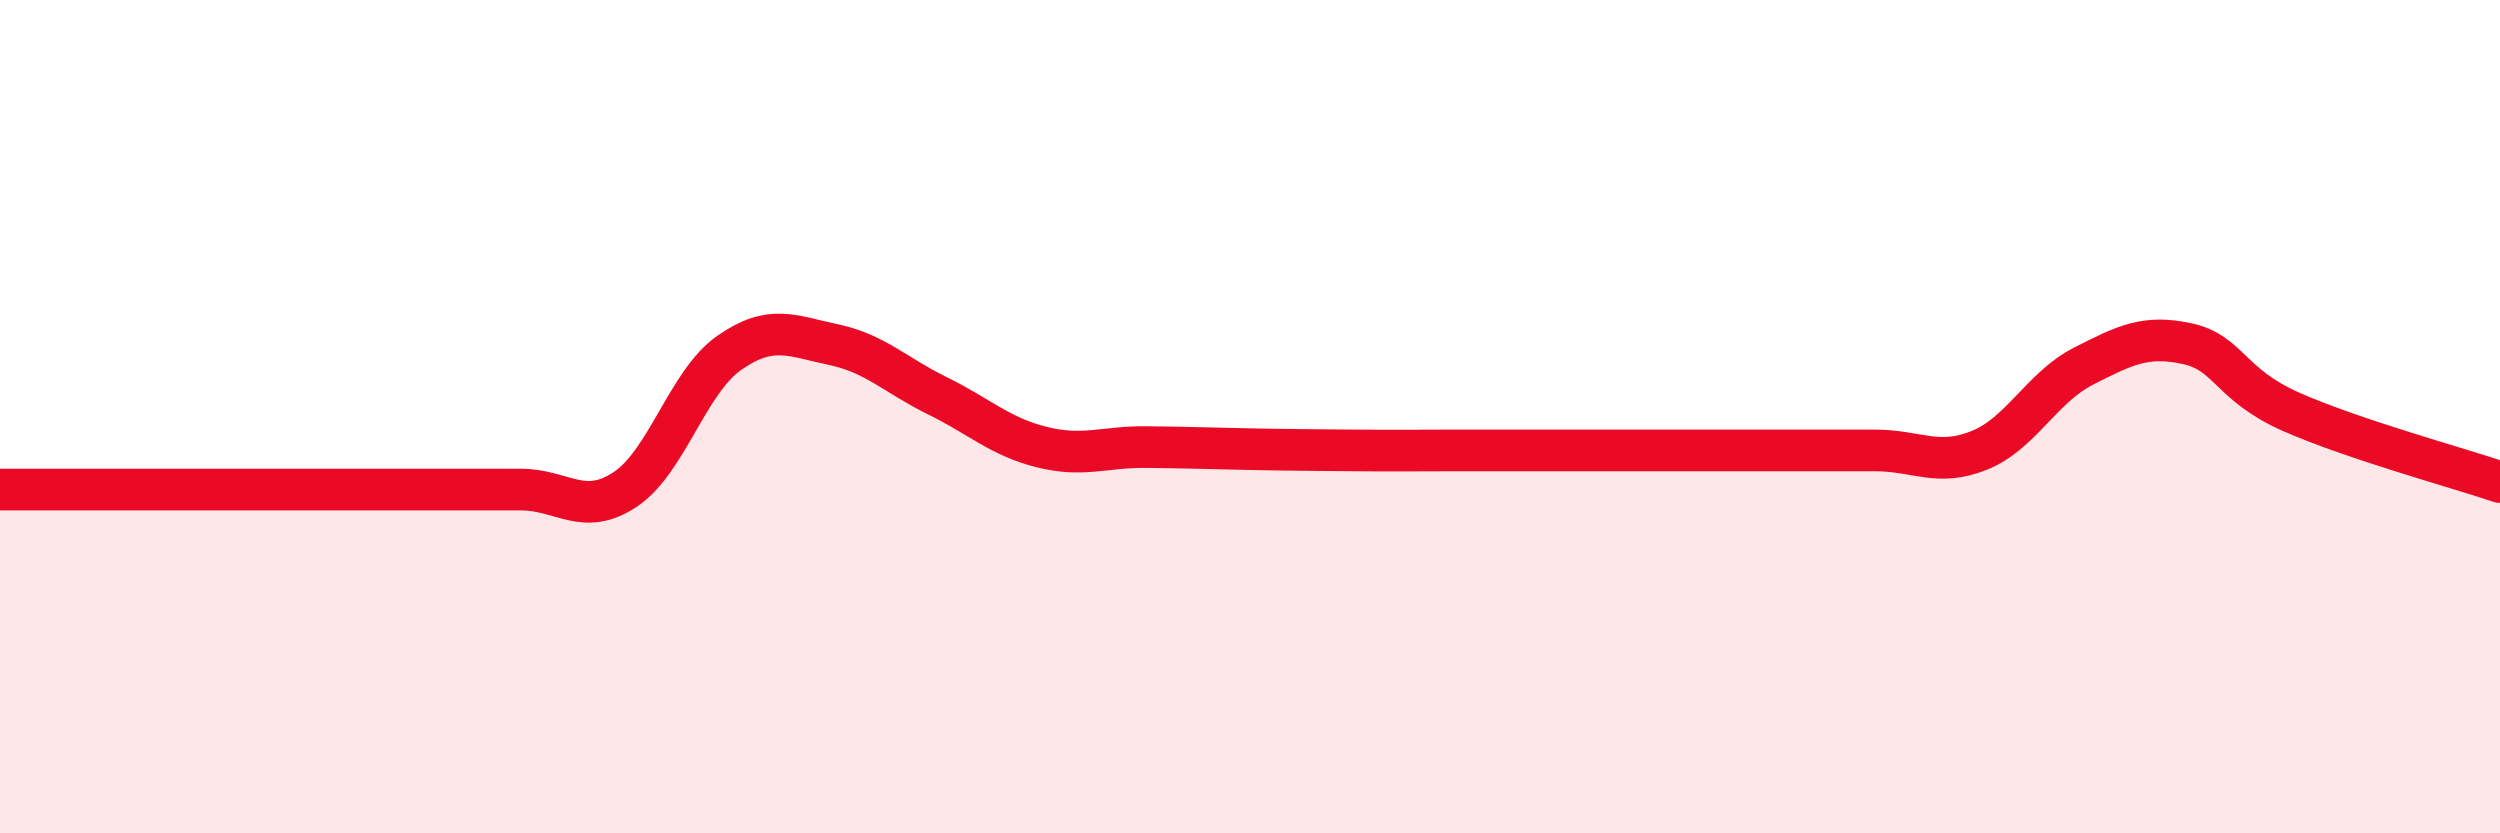
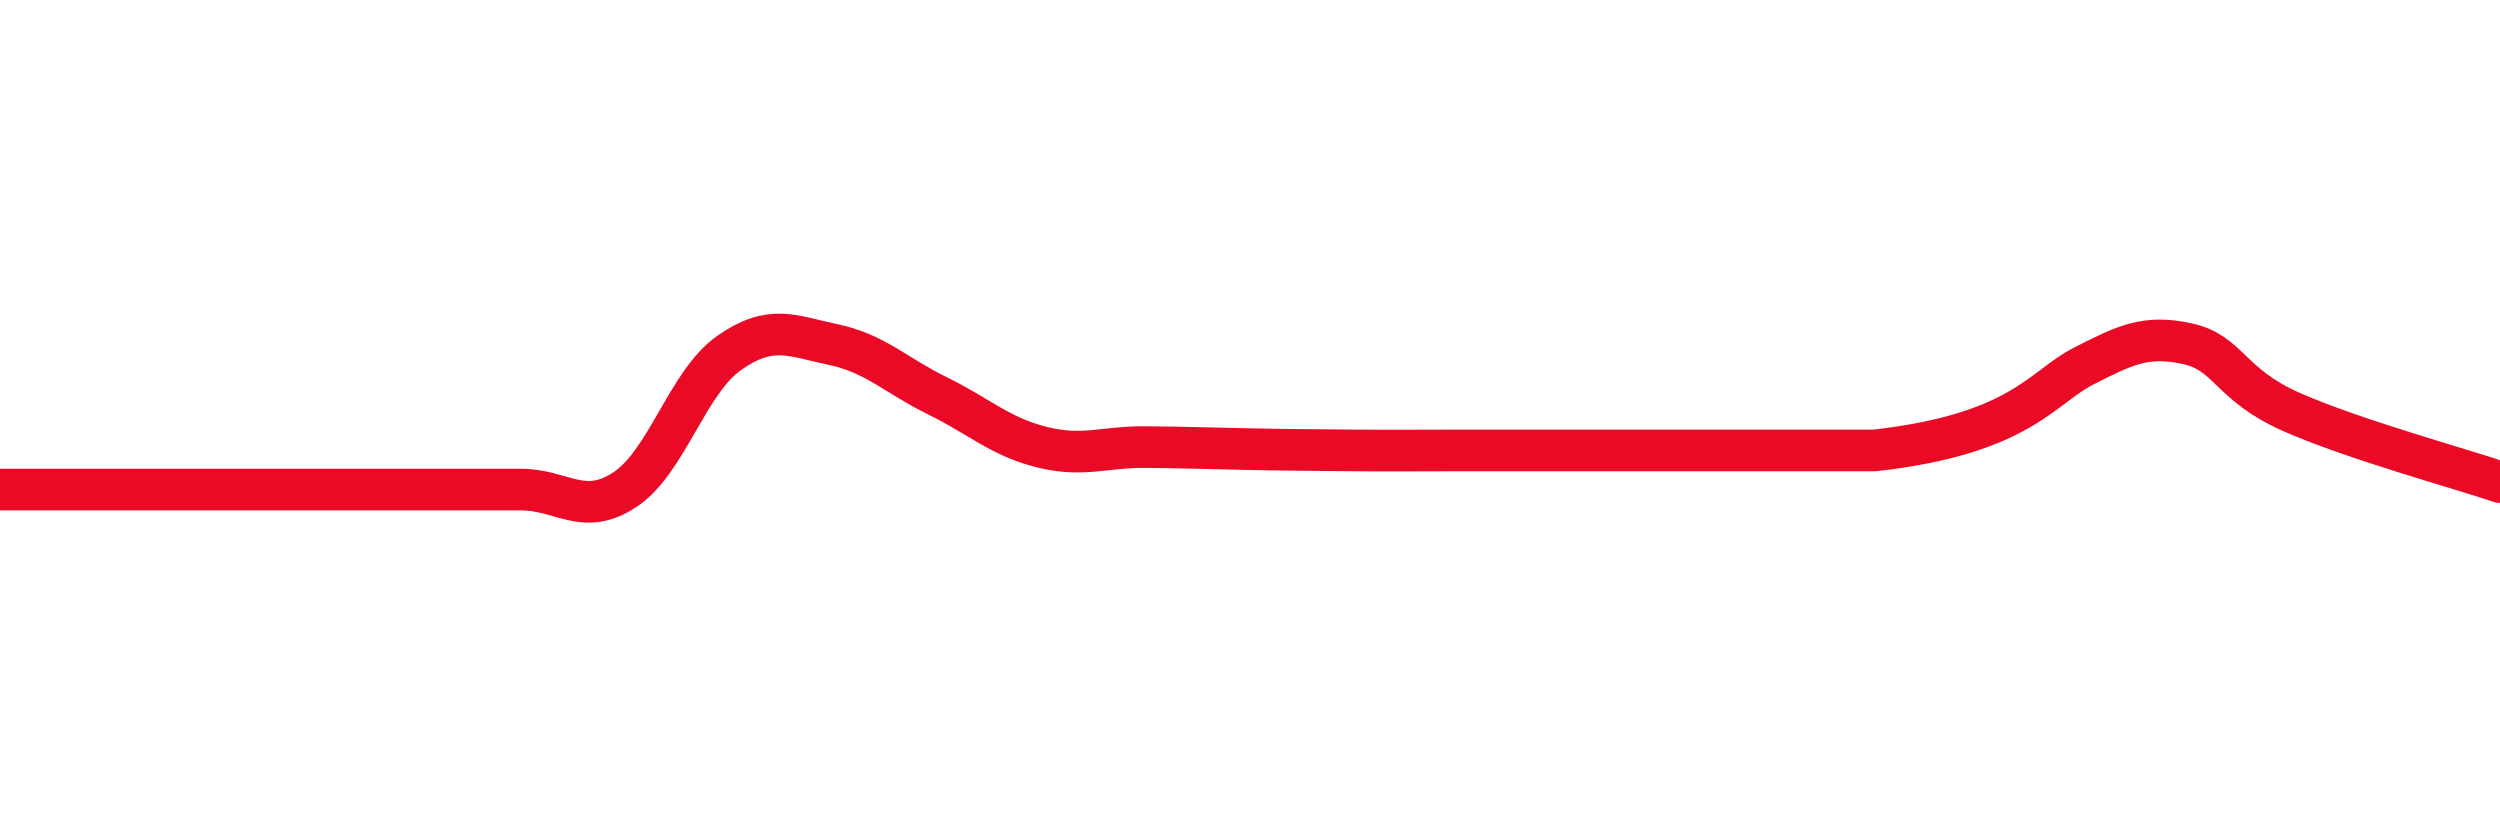
<svg xmlns="http://www.w3.org/2000/svg" width="60" height="20" viewBox="0 0 60 20">
-   <path d="M 0,11.75 C 0.5,11.75 1.5,11.75 2.5,11.75 C 3.5,11.75 4,11.75 5,11.75 C 6,11.75 6.5,11.75 7.5,11.75 C 8.5,11.75 9,11.75 10,11.75 C 11,11.75 11.5,11.75 12.5,11.75 C 13.5,11.75 14,12.41 15,11.75 C 16,11.09 16.5,9.17 17.5,8.47 C 18.5,7.77 19,8.06 20,8.27 C 21,8.48 21.5,9.01 22.5,9.5 C 23.5,9.99 24,10.48 25,10.73 C 26,10.98 26.5,10.72 27.5,10.73 C 28.5,10.74 29,10.76 30,10.78 C 31,10.8 31.5,10.8 32.5,10.81 C 33.5,10.82 34,10.81 35,10.81 C 36,10.81 36.5,10.81 37.5,10.81 C 38.5,10.81 39,10.81 40,10.81 C 41,10.81 41.5,10.81 42.5,10.81 C 43.5,10.81 44,10.81 45,10.81 C 46,10.81 46.5,11.21 47.5,10.81 C 48.5,10.41 49,9.3 50,8.79 C 51,8.28 51.5,8.03 52.5,8.25 C 53.5,8.47 53.5,9.23 55,9.89 C 56.5,10.55 59,11.23 60,11.57L60 20L0 20Z" fill="#EB0A25" opacity="0.1" stroke-linecap="round" stroke-linejoin="round" />
-   <path d="M 0,11.75 C 0.5,11.75 1.5,11.75 2.5,11.75 C 3.5,11.75 4,11.75 5,11.75 C 6,11.75 6.5,11.75 7.5,11.75 C 8.5,11.75 9,11.75 10,11.75 C 11,11.75 11.5,11.75 12.5,11.75 C 13.5,11.75 14,12.41 15,11.75 C 16,11.09 16.5,9.17 17.5,8.47 C 18.5,7.77 19,8.06 20,8.27 C 21,8.48 21.5,9.01 22.5,9.5 C 23.5,9.99 24,10.48 25,10.73 C 26,10.98 26.5,10.72 27.5,10.73 C 28.5,10.74 29,10.76 30,10.78 C 31,10.8 31.5,10.8 32.5,10.81 C 33.5,10.82 34,10.81 35,10.81 C 36,10.81 36.5,10.81 37.5,10.81 C 38.5,10.81 39,10.81 40,10.81 C 41,10.81 41.5,10.81 42.5,10.81 C 43.5,10.81 44,10.81 45,10.81 C 46,10.81 46.5,11.21 47.5,10.81 C 48.5,10.41 49,9.3 50,8.79 C 51,8.28 51.5,8.03 52.5,8.25 C 53.5,8.47 53.5,9.23 55,9.89 C 56.5,10.55 59,11.23 60,11.57" stroke="#EB0A25" stroke-width="1" fill="none" stroke-linecap="round" stroke-linejoin="round" />
+   <path d="M 0,11.75 C 0.5,11.75 1.5,11.75 2.5,11.75 C 3.5,11.75 4,11.75 5,11.75 C 6,11.75 6.5,11.75 7.5,11.75 C 8.5,11.75 9,11.75 10,11.75 C 11,11.75 11.5,11.75 12.5,11.75 C 13.5,11.75 14,12.41 15,11.75 C 16,11.09 16.5,9.17 17.5,8.47 C 18.5,7.77 19,8.06 20,8.27 C 21,8.48 21.5,9.01 22.5,9.5 C 23.5,9.99 24,10.48 25,10.73 C 26,10.98 26.5,10.72 27.5,10.73 C 28.5,10.74 29,10.76 30,10.78 C 31,10.8 31.5,10.8 32.5,10.81 C 33.5,10.82 34,10.81 35,10.81 C 36,10.81 36.5,10.81 37.5,10.81 C 38.5,10.81 39,10.81 40,10.81 C 41,10.81 41.5,10.81 42.5,10.81 C 43.5,10.81 44,10.81 45,10.81 C 48.5,10.41 49,9.3 50,8.79 C 51,8.28 51.5,8.03 52.5,8.25 C 53.5,8.47 53.5,9.23 55,9.89 C 56.5,10.55 59,11.23 60,11.57" stroke="#EB0A25" stroke-width="1" fill="none" stroke-linecap="round" stroke-linejoin="round" />
</svg>